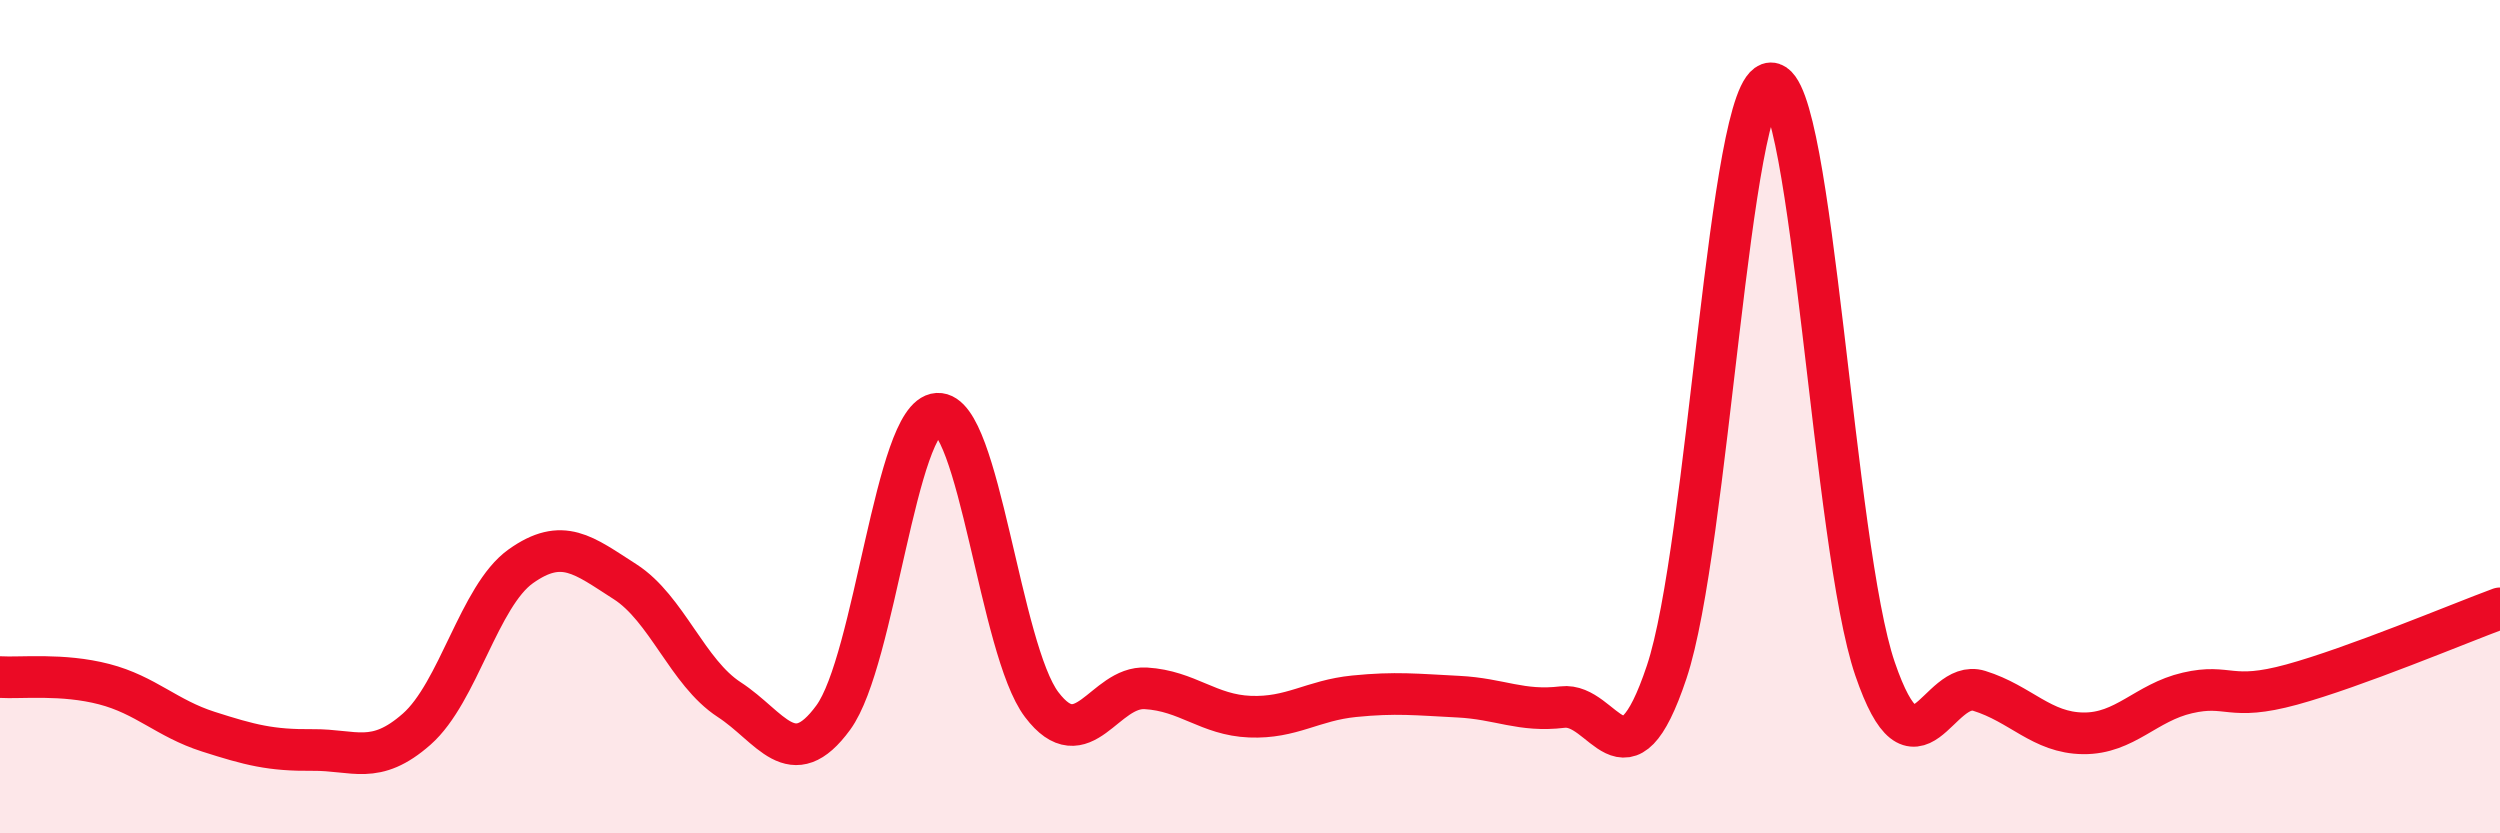
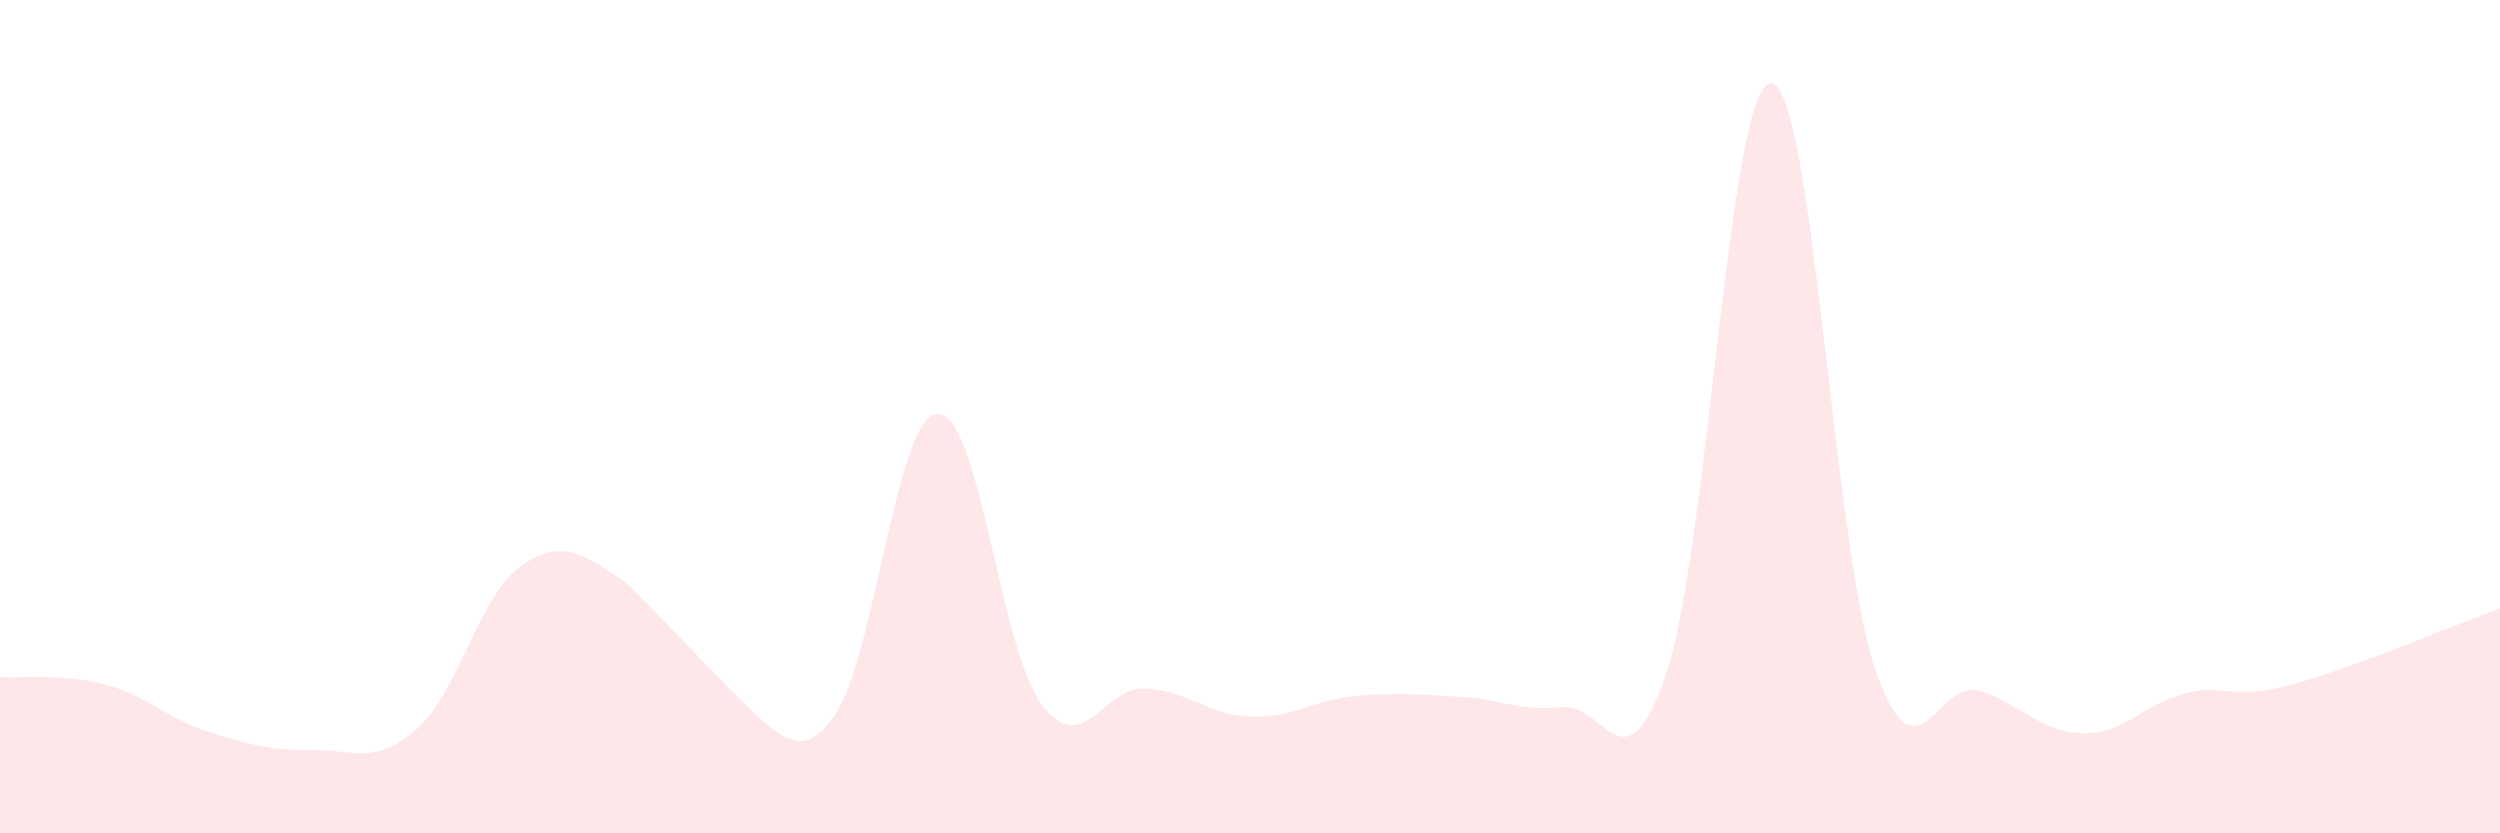
<svg xmlns="http://www.w3.org/2000/svg" width="60" height="20" viewBox="0 0 60 20">
-   <path d="M 0,16.25 C 0.5,16.28 1.5,16.16 2.5,16.42 C 3.5,16.68 4,17.24 5,17.56 C 6,17.88 6.5,18.01 7.5,18 C 8.5,17.99 9,18.38 10,17.5 C 11,16.62 11.5,14.3 12.5,13.59 C 13.5,12.88 14,13.32 15,13.96 C 16,14.6 16.5,16.14 17.5,16.79 C 18.5,17.44 19,18.59 20,17.22 C 21,15.85 21.5,9.99 22.5,9.93 C 23.5,9.87 24,15.59 25,16.91 C 26,18.23 26.5,16.46 27.5,16.52 C 28.5,16.58 29,17.16 30,17.2 C 31,17.24 31.5,16.81 32.5,16.71 C 33.5,16.61 34,16.67 35,16.72 C 36,16.77 36.5,17.09 37.5,16.97 C 38.5,16.85 39,19.12 40,16.13 C 41,13.14 41.5,2.02 42.5,2 C 43.5,1.98 44,13.13 45,16.05 C 46,18.97 46.5,16.27 47.5,16.58 C 48.5,16.89 49,17.59 50,17.6 C 51,17.61 51.5,16.86 52.5,16.63 C 53.5,16.4 53.5,16.84 55,16.43 C 56.5,16.02 59,14.97 60,14.6L60 20L0 20Z" fill="#EB0A25" opacity="0.1" stroke-linecap="round" stroke-linejoin="round" />
-   <path d="M 0,16.25 C 0.5,16.28 1.5,16.16 2.5,16.42 C 3.5,16.68 4,17.24 5,17.56 C 6,17.88 6.5,18.01 7.5,18 C 8.5,17.99 9,18.38 10,17.5 C 11,16.62 11.5,14.3 12.5,13.59 C 13.5,12.88 14,13.32 15,13.96 C 16,14.6 16.5,16.14 17.5,16.79 C 18.5,17.44 19,18.59 20,17.22 C 21,15.85 21.5,9.99 22.5,9.93 C 23.5,9.87 24,15.59 25,16.91 C 26,18.23 26.5,16.46 27.5,16.52 C 28.5,16.58 29,17.16 30,17.2 C 31,17.24 31.5,16.81 32.5,16.71 C 33.5,16.61 34,16.67 35,16.72 C 36,16.77 36.5,17.09 37.5,16.97 C 38.5,16.85 39,19.12 40,16.13 C 41,13.14 41.5,2.02 42.5,2 C 43.5,1.98 44,13.13 45,16.05 C 46,18.97 46.5,16.27 47.5,16.58 C 48.5,16.89 49,17.59 50,17.6 C 51,17.61 51.5,16.86 52.5,16.63 C 53.5,16.4 53.5,16.84 55,16.43 C 56.5,16.02 59,14.97 60,14.6" stroke="#EB0A25" stroke-width="1" fill="none" stroke-linecap="round" stroke-linejoin="round" />
+   <path d="M 0,16.25 C 0.5,16.28 1.5,16.16 2.5,16.42 C 3.5,16.68 4,17.24 5,17.56 C 6,17.88 6.5,18.01 7.5,18 C 8.5,17.99 9,18.38 10,17.5 C 11,16.62 11.5,14.3 12.5,13.59 C 13.5,12.88 14,13.32 15,13.96 C 18.5,17.44 19,18.59 20,17.22 C 21,15.85 21.5,9.99 22.5,9.93 C 23.5,9.87 24,15.59 25,16.91 C 26,18.23 26.5,16.46 27.5,16.52 C 28.5,16.58 29,17.16 30,17.2 C 31,17.24 31.5,16.81 32.5,16.71 C 33.5,16.61 34,16.67 35,16.72 C 36,16.77 36.5,17.09 37.5,16.97 C 38.5,16.85 39,19.12 40,16.13 C 41,13.14 41.5,2.02 42.5,2 C 43.5,1.98 44,13.13 45,16.05 C 46,18.97 46.5,16.27 47.5,16.58 C 48.5,16.89 49,17.59 50,17.6 C 51,17.61 51.5,16.86 52.5,16.63 C 53.5,16.4 53.5,16.84 55,16.43 C 56.5,16.02 59,14.97 60,14.6L60 20L0 20Z" fill="#EB0A25" opacity="0.1" stroke-linecap="round" stroke-linejoin="round" />
</svg>